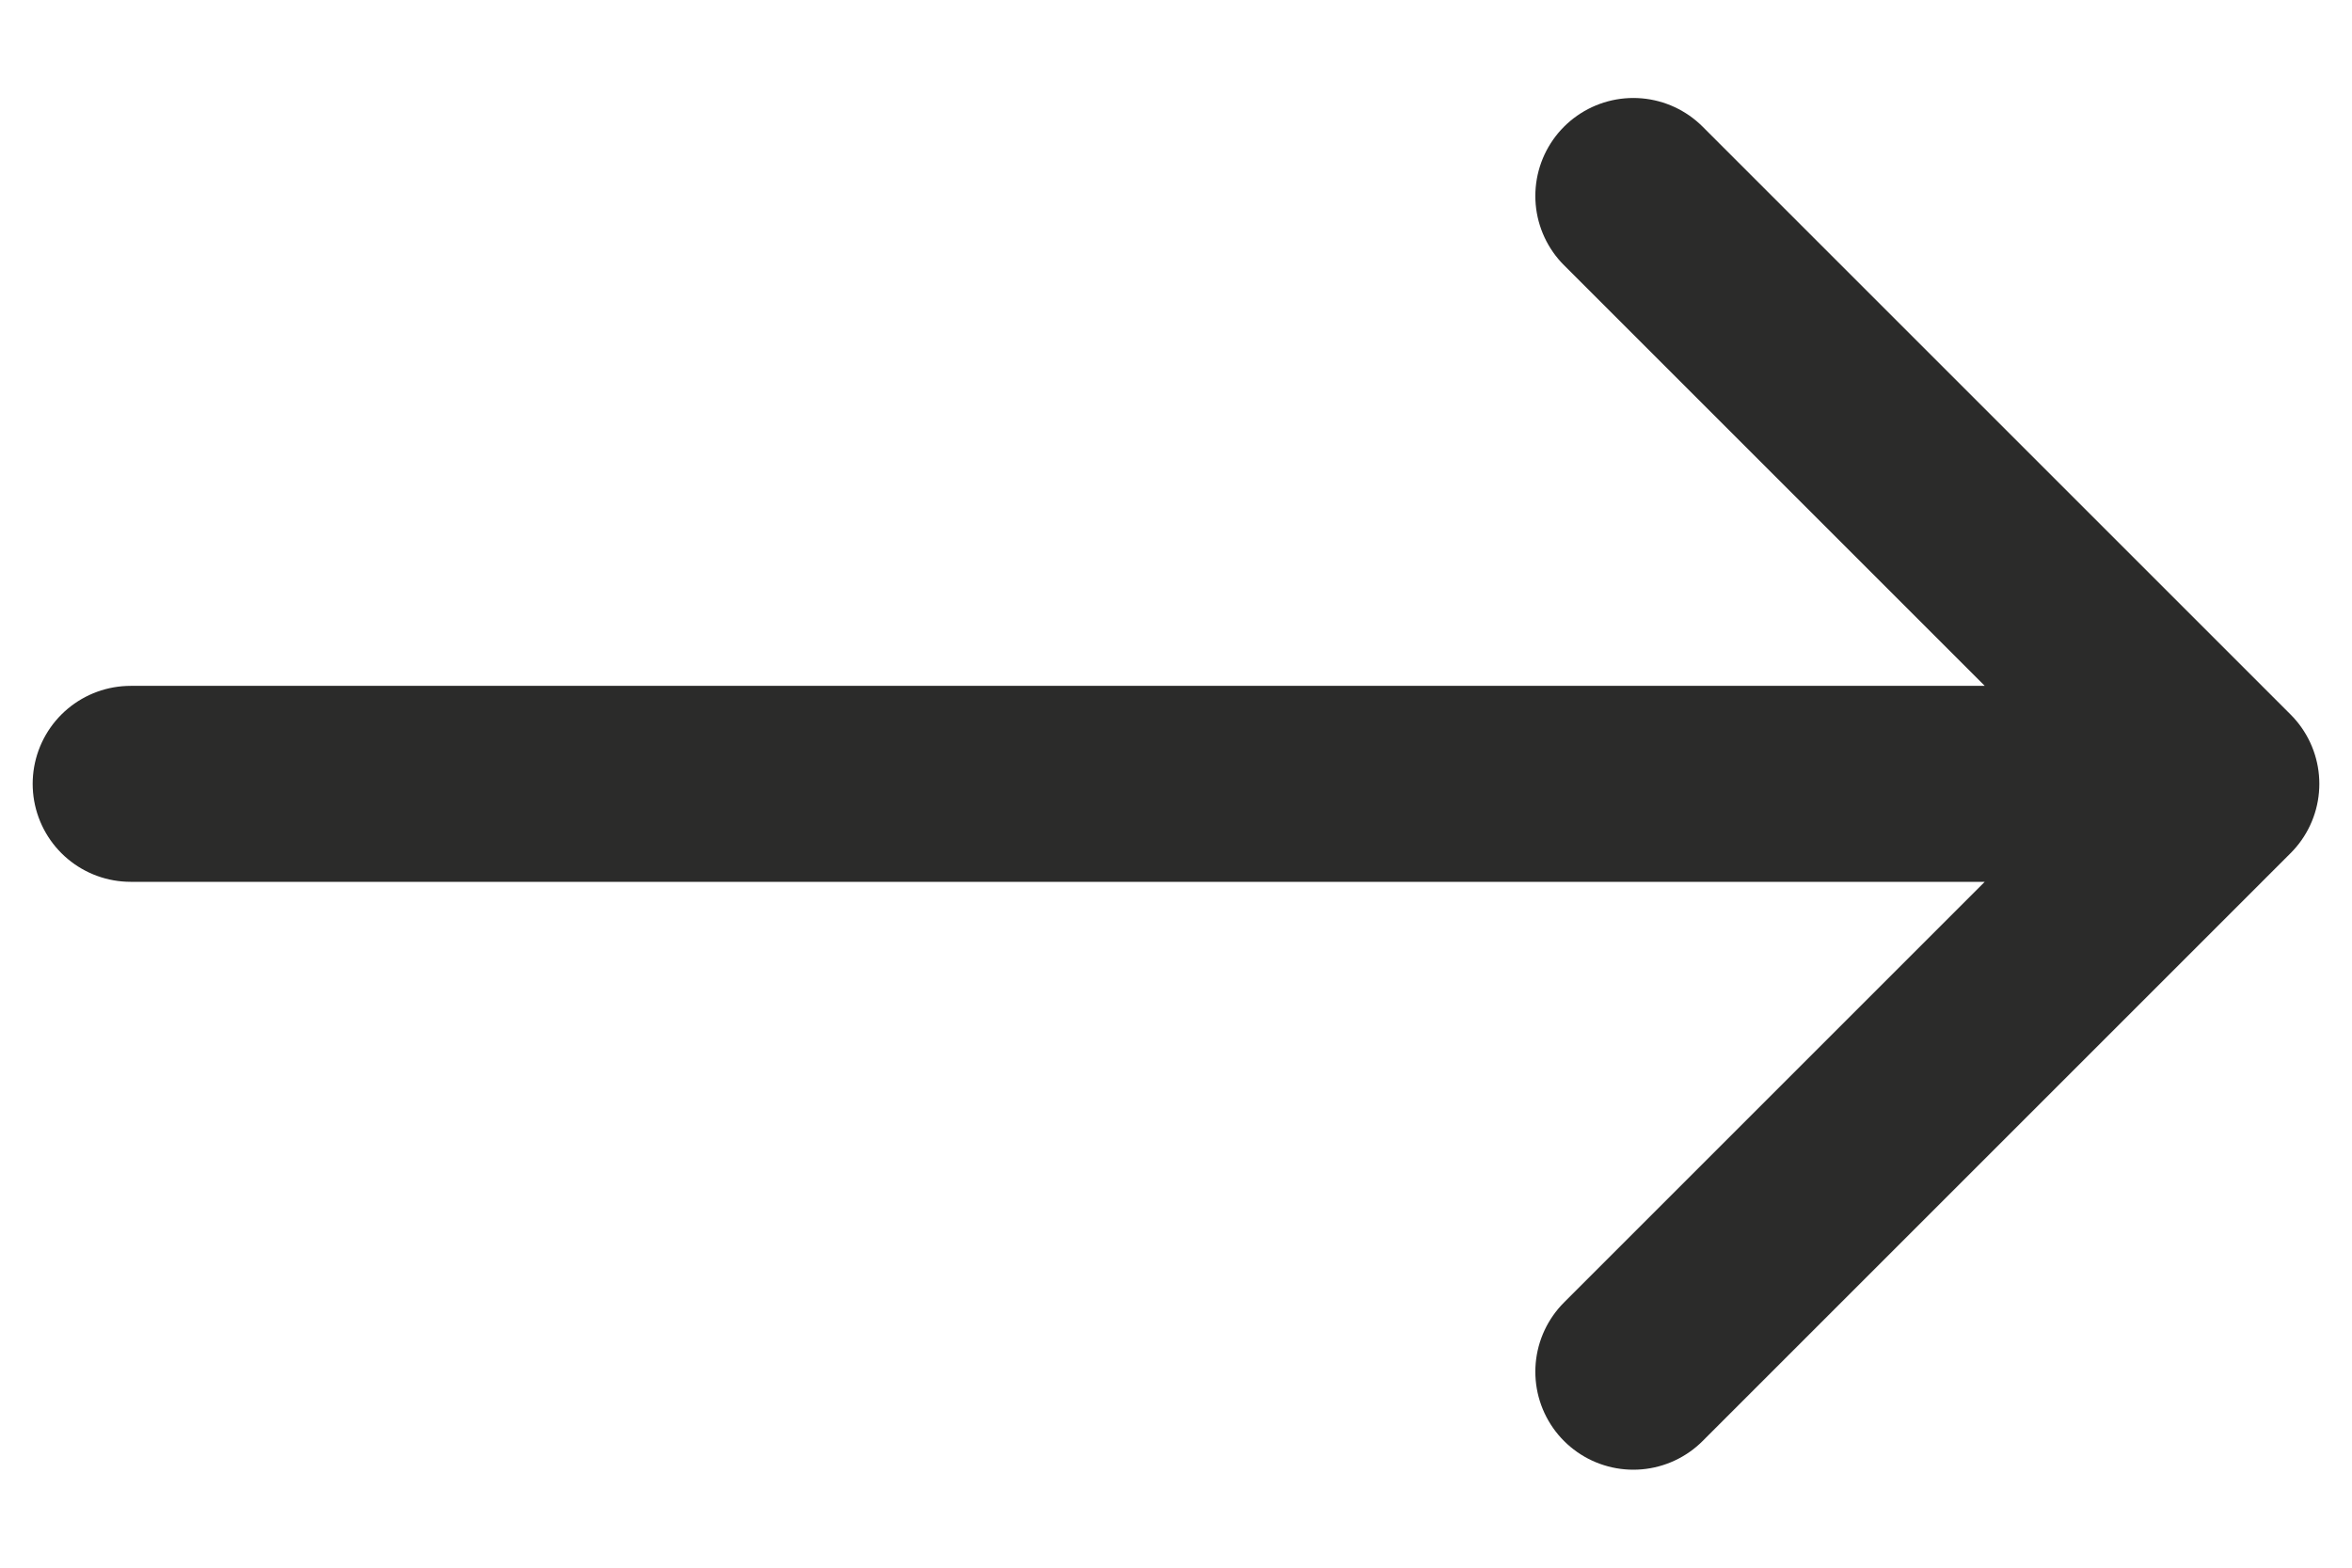
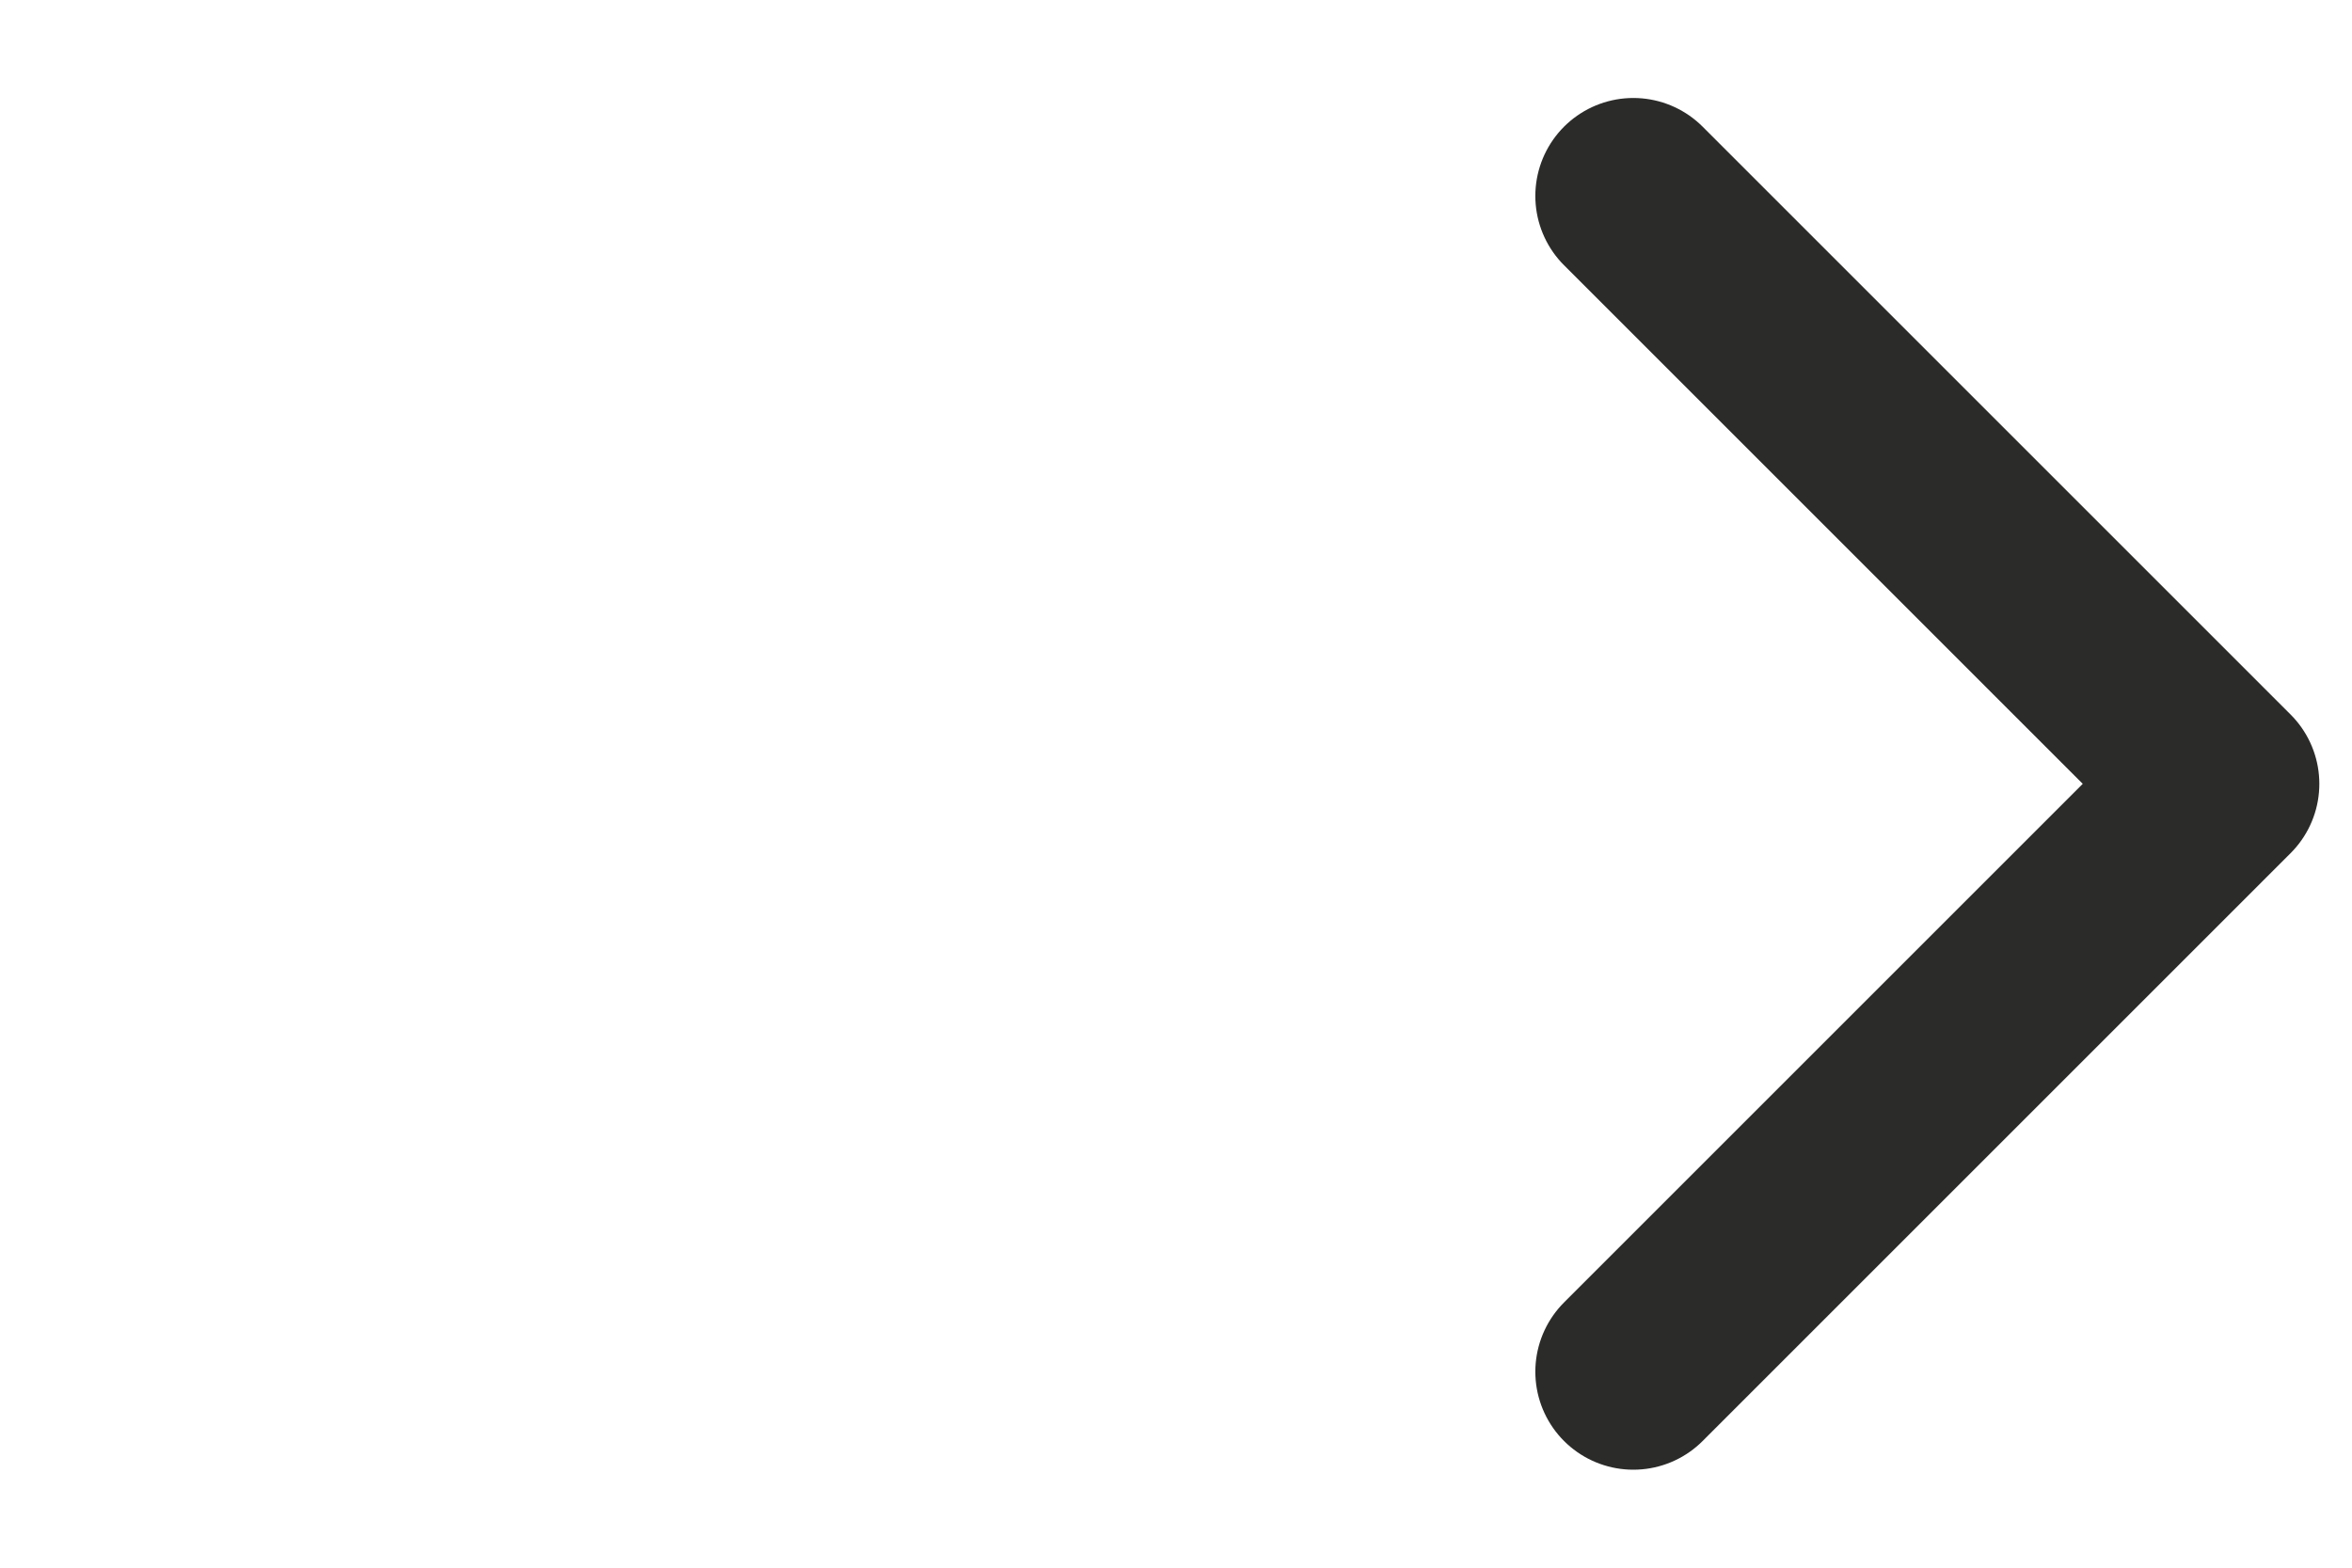
<svg xmlns="http://www.w3.org/2000/svg" width="18" height="12" viewBox="0 0 18 12" fill="none">
-   <path d="M12.5 1.5L17 6M17 6L12.5 10.5M17 6H1" stroke="#2B2B2A" stroke-width="1.5" stroke-linecap="round" stroke-linejoin="round" />
+   <path d="M12.5 1.5L17 6M17 6L12.5 10.5M17 6" stroke="#2B2B2A" stroke-width="1.5" stroke-linecap="round" stroke-linejoin="round" />
</svg>